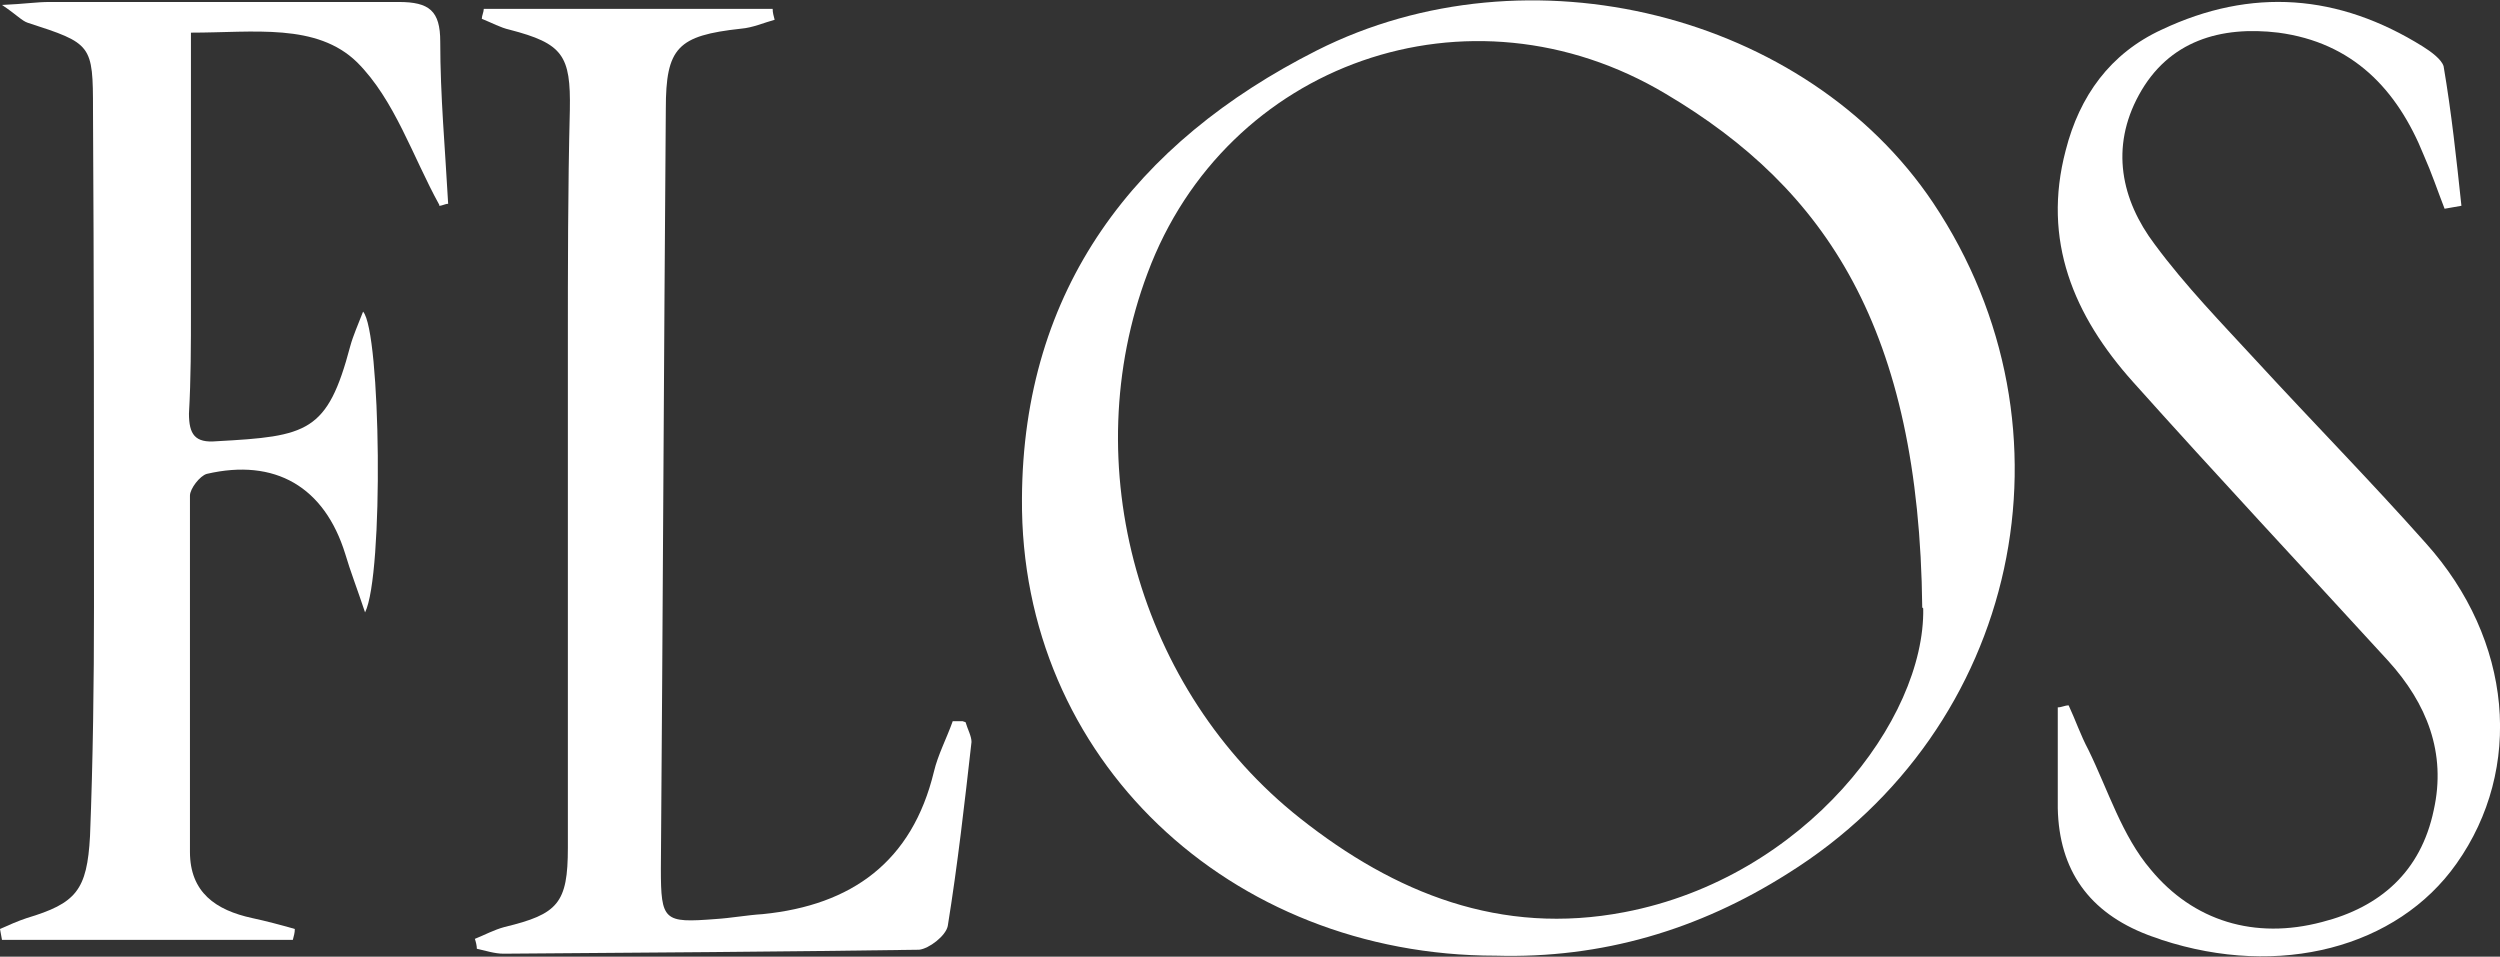
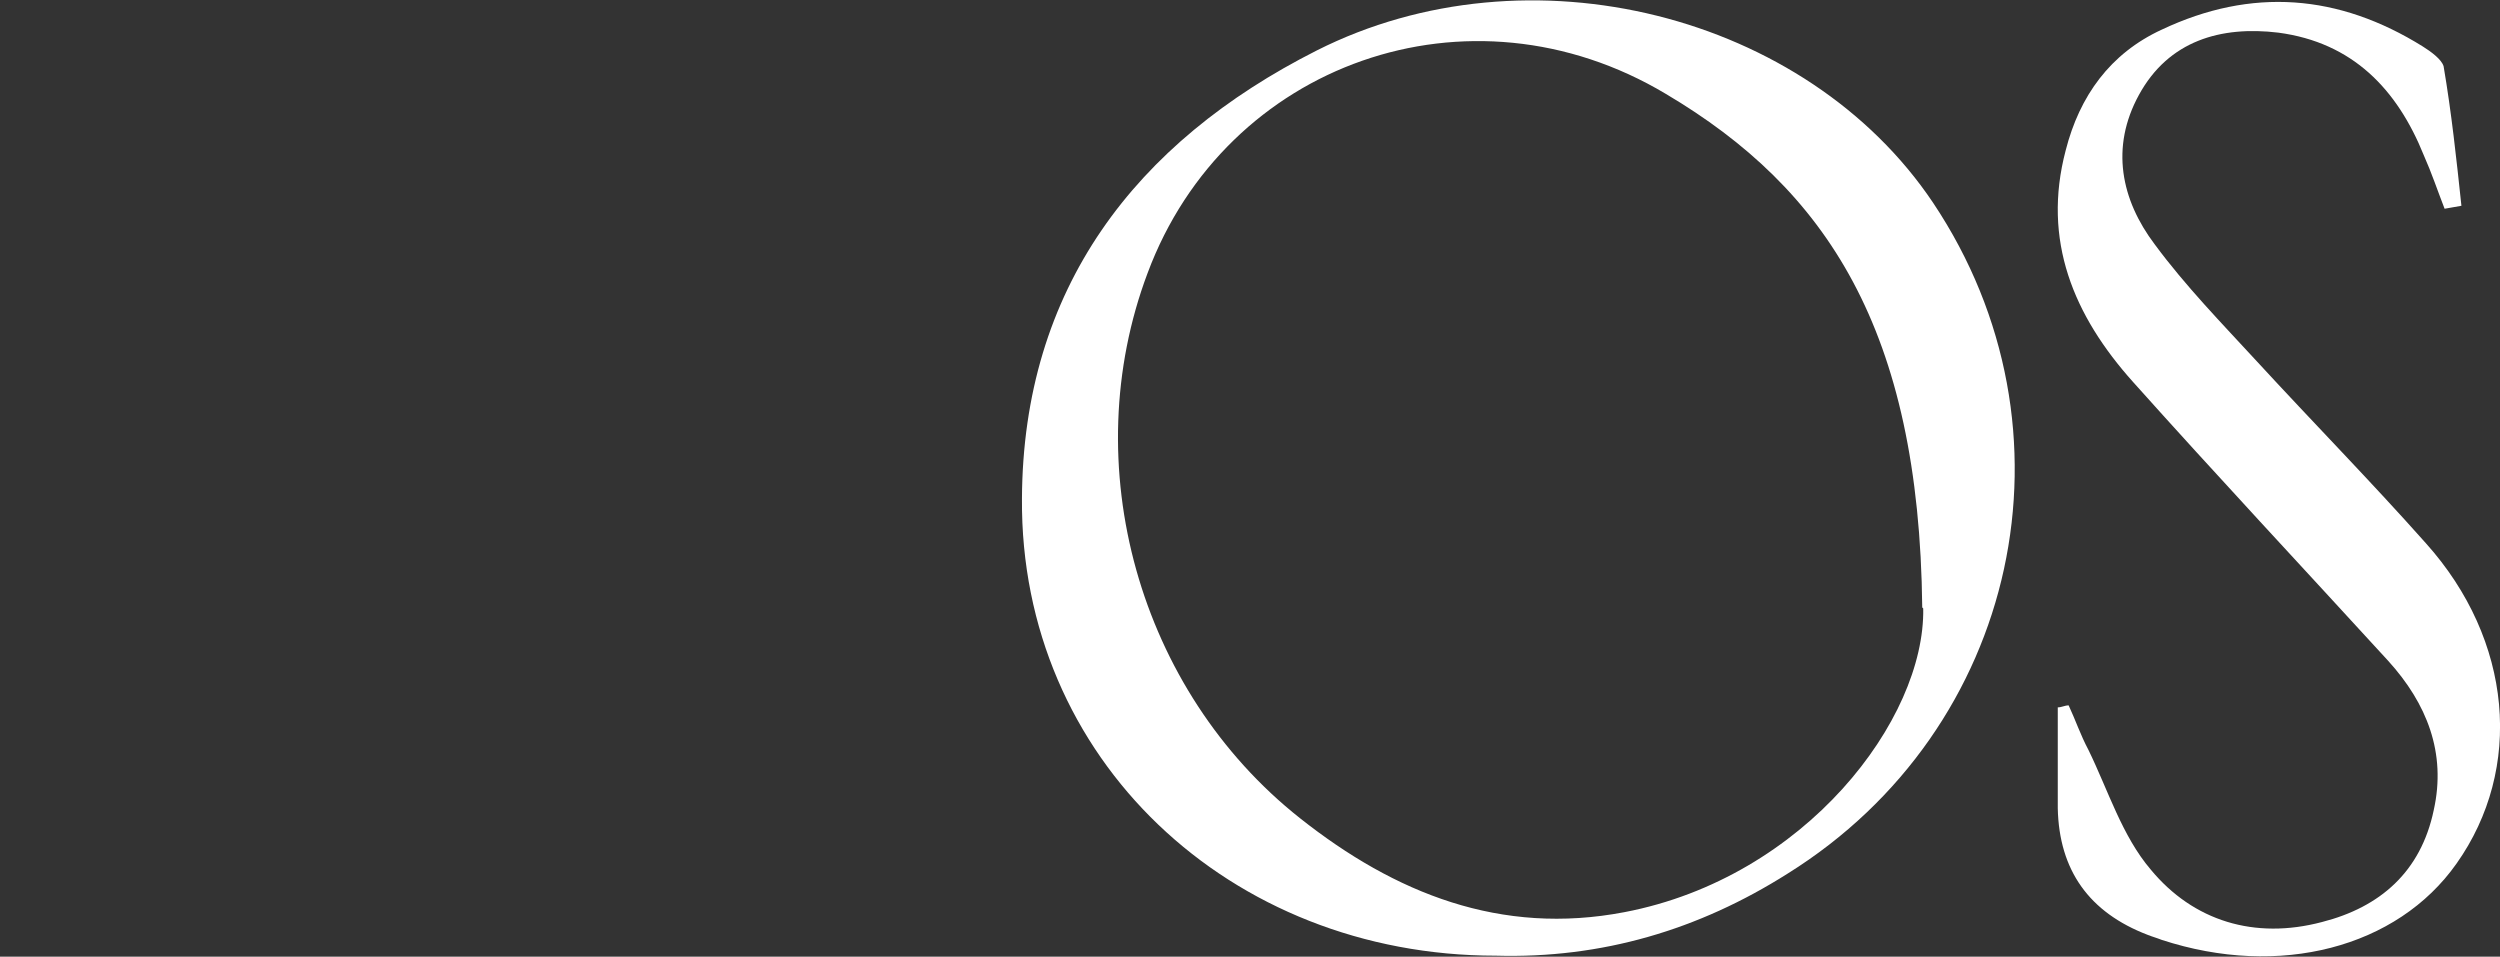
<svg xmlns="http://www.w3.org/2000/svg" id="Layer_1" data-name="Layer 1" version="1.1" viewBox="0 0 252.7 96.7">
  <rect x="0" y="0" width="252.7" height="96.7" fill="#333333" stroke="none" />
  <defs>
    <style>
      .cls-1 {
        fill: #fff;
        stroke-width: 0px;
      }
    </style>
  </defs>
  <path class="cls-1" d="M151.2,96.6c-26.9,0-48.1-19.9-47.9-46.2.1-21.2,11.4-36,29.8-45.3,21.4-10.8,49.5-3.7,62.3,15.4,15.3,22.9,8.7,53.2-14.7,67.8-9,5.7-18.8,8.6-29.5,8.3ZM194.3,61.4c-.3-28.1-9.7-42.3-25.9-51.9-19.9-11.9-44.5-3.1-52.4,18.1-7.3,19.4-.9,42.2,15.4,55.1,9.6,7.6,20.3,11.9,32.8,9.5,18.3-3.5,30.4-19.5,30.2-30.7Z" />
-   <path class="cls-1" d="M44.4,20.7c-2.7-4.9-4.5-10.6-8.3-14.4-4.1-4-10.4-3-16.8-3,0,9.6,0,18.8,0,28,0,3.5,0,7-.2,10.5,0,2.1.6,3,2.8,2.8,9.2-.5,11.2-.9,13.5-9.6.3-1.1.8-2.2,1.3-3.5,1.8,2,2.1,26.6.2,30.4-.8-2.4-1.5-4.2-2-5.9-2.1-6.8-7.1-9.7-14-8.1-.7.2-1.7,1.5-1.7,2.2,0,12,0,24,0,36,0,4.1,2.6,5.9,6.3,6.7,1.4.3,2.9.7,4.3,1.1,0,.4-.1.7-.2,1.1H.2l-.2-1.1c.9-.4,1.8-.8,2.7-1.1,5-1.5,6.1-2.8,6.4-8.3.3-7.7.4-15.5.4-23.2,0-16.7,0-33.5-.1-50.2,0-6.6-.1-6.7-6.6-8.8-.6-.2-1.1-.8-2.6-1.8C2.5.4,3.7.2,5,.2c11.8,0,23.5,0,35.3,0,3.1,0,4.2.9,4.2,4,0,5.5.5,10.9.8,16.4-.3,0-.6.2-.9.2Z" />
-   <path class="cls-1" d="M97.6,73c.2.7.6,1.4.6,2-.7,6.2-1.4,12.4-2.4,18.6-.2,1-1.9,2.3-2.9,2.4-14,.2-28,.3-42,.4-.9,0-1.8-.3-2.7-.5,0-.3-.1-.7-.2-1,1-.4,1.9-.9,3-1.2,5.4-1.3,6.4-2.4,6.4-8,0-16.9,0-33.7,0-50.6,0-8,0-16,.2-24,.1-5.5-.7-6.7-6.1-8.1-.9-.2-1.8-.7-2.8-1.1,0-.3.2-.7.2-1h29.2c0,.4.1.7.2,1.1-1.1.3-2.2.8-3.4.9-6.4.7-7.6,1.9-7.6,8.1-.2,25.6-.3,51.2-.5,76.8,0,5.3.3,5.5,5.5,5.1,1.6-.1,3.2-.4,4.8-.5,9-.9,15.1-5.3,17.3-14.4.4-1.7,1.3-3.4,1.9-5.1.3,0,.7,0,1,0Z" />
  <path class="cls-1" d="M247.1,21.1c-.7-1.8-1.3-3.6-2.1-5.4-2.7-6.7-7.2-11.4-14.7-12.4-5.8-.7-11.1.8-14.1,6.3-2.9,5.3-1.8,10.6,1.6,15.1,3.1,4.2,6.8,8,10.3,11.8,5.7,6.2,11.5,12.1,17.1,18.4,8.8,9.8,9.9,22.8,3.1,32.4-6,8.5-17.9,11.6-29.8,7.7-.5-.2-.9-.3-1.4-.5q-8.9-3.4-9.1-12.8c0-3.4,0-6.8,0-10.2.4,0,.7-.2,1.1-.2.7,1.5,1.2,3,2,4.5,2,4.1,3.4,8.7,6.3,12.1,4.3,5.2,10.5,7.1,17.3,5.3,5.9-1.5,10-5.1,11.3-11.3,1.3-5.8-.7-10.8-4.6-15.1-8.6-9.4-17.3-18.7-25.8-28.2-6-6.7-9.2-14.3-6.8-23.4,1.4-5.5,4.5-9.8,9.7-12.2,9.1-4.3,17.9-3.6,26.4,1.7.8.5,1.9,1.3,2.1,2,.8,4.7,1.3,9.4,1.8,14.1-.6.1-1.1.2-1.7.3Z" />
</svg>